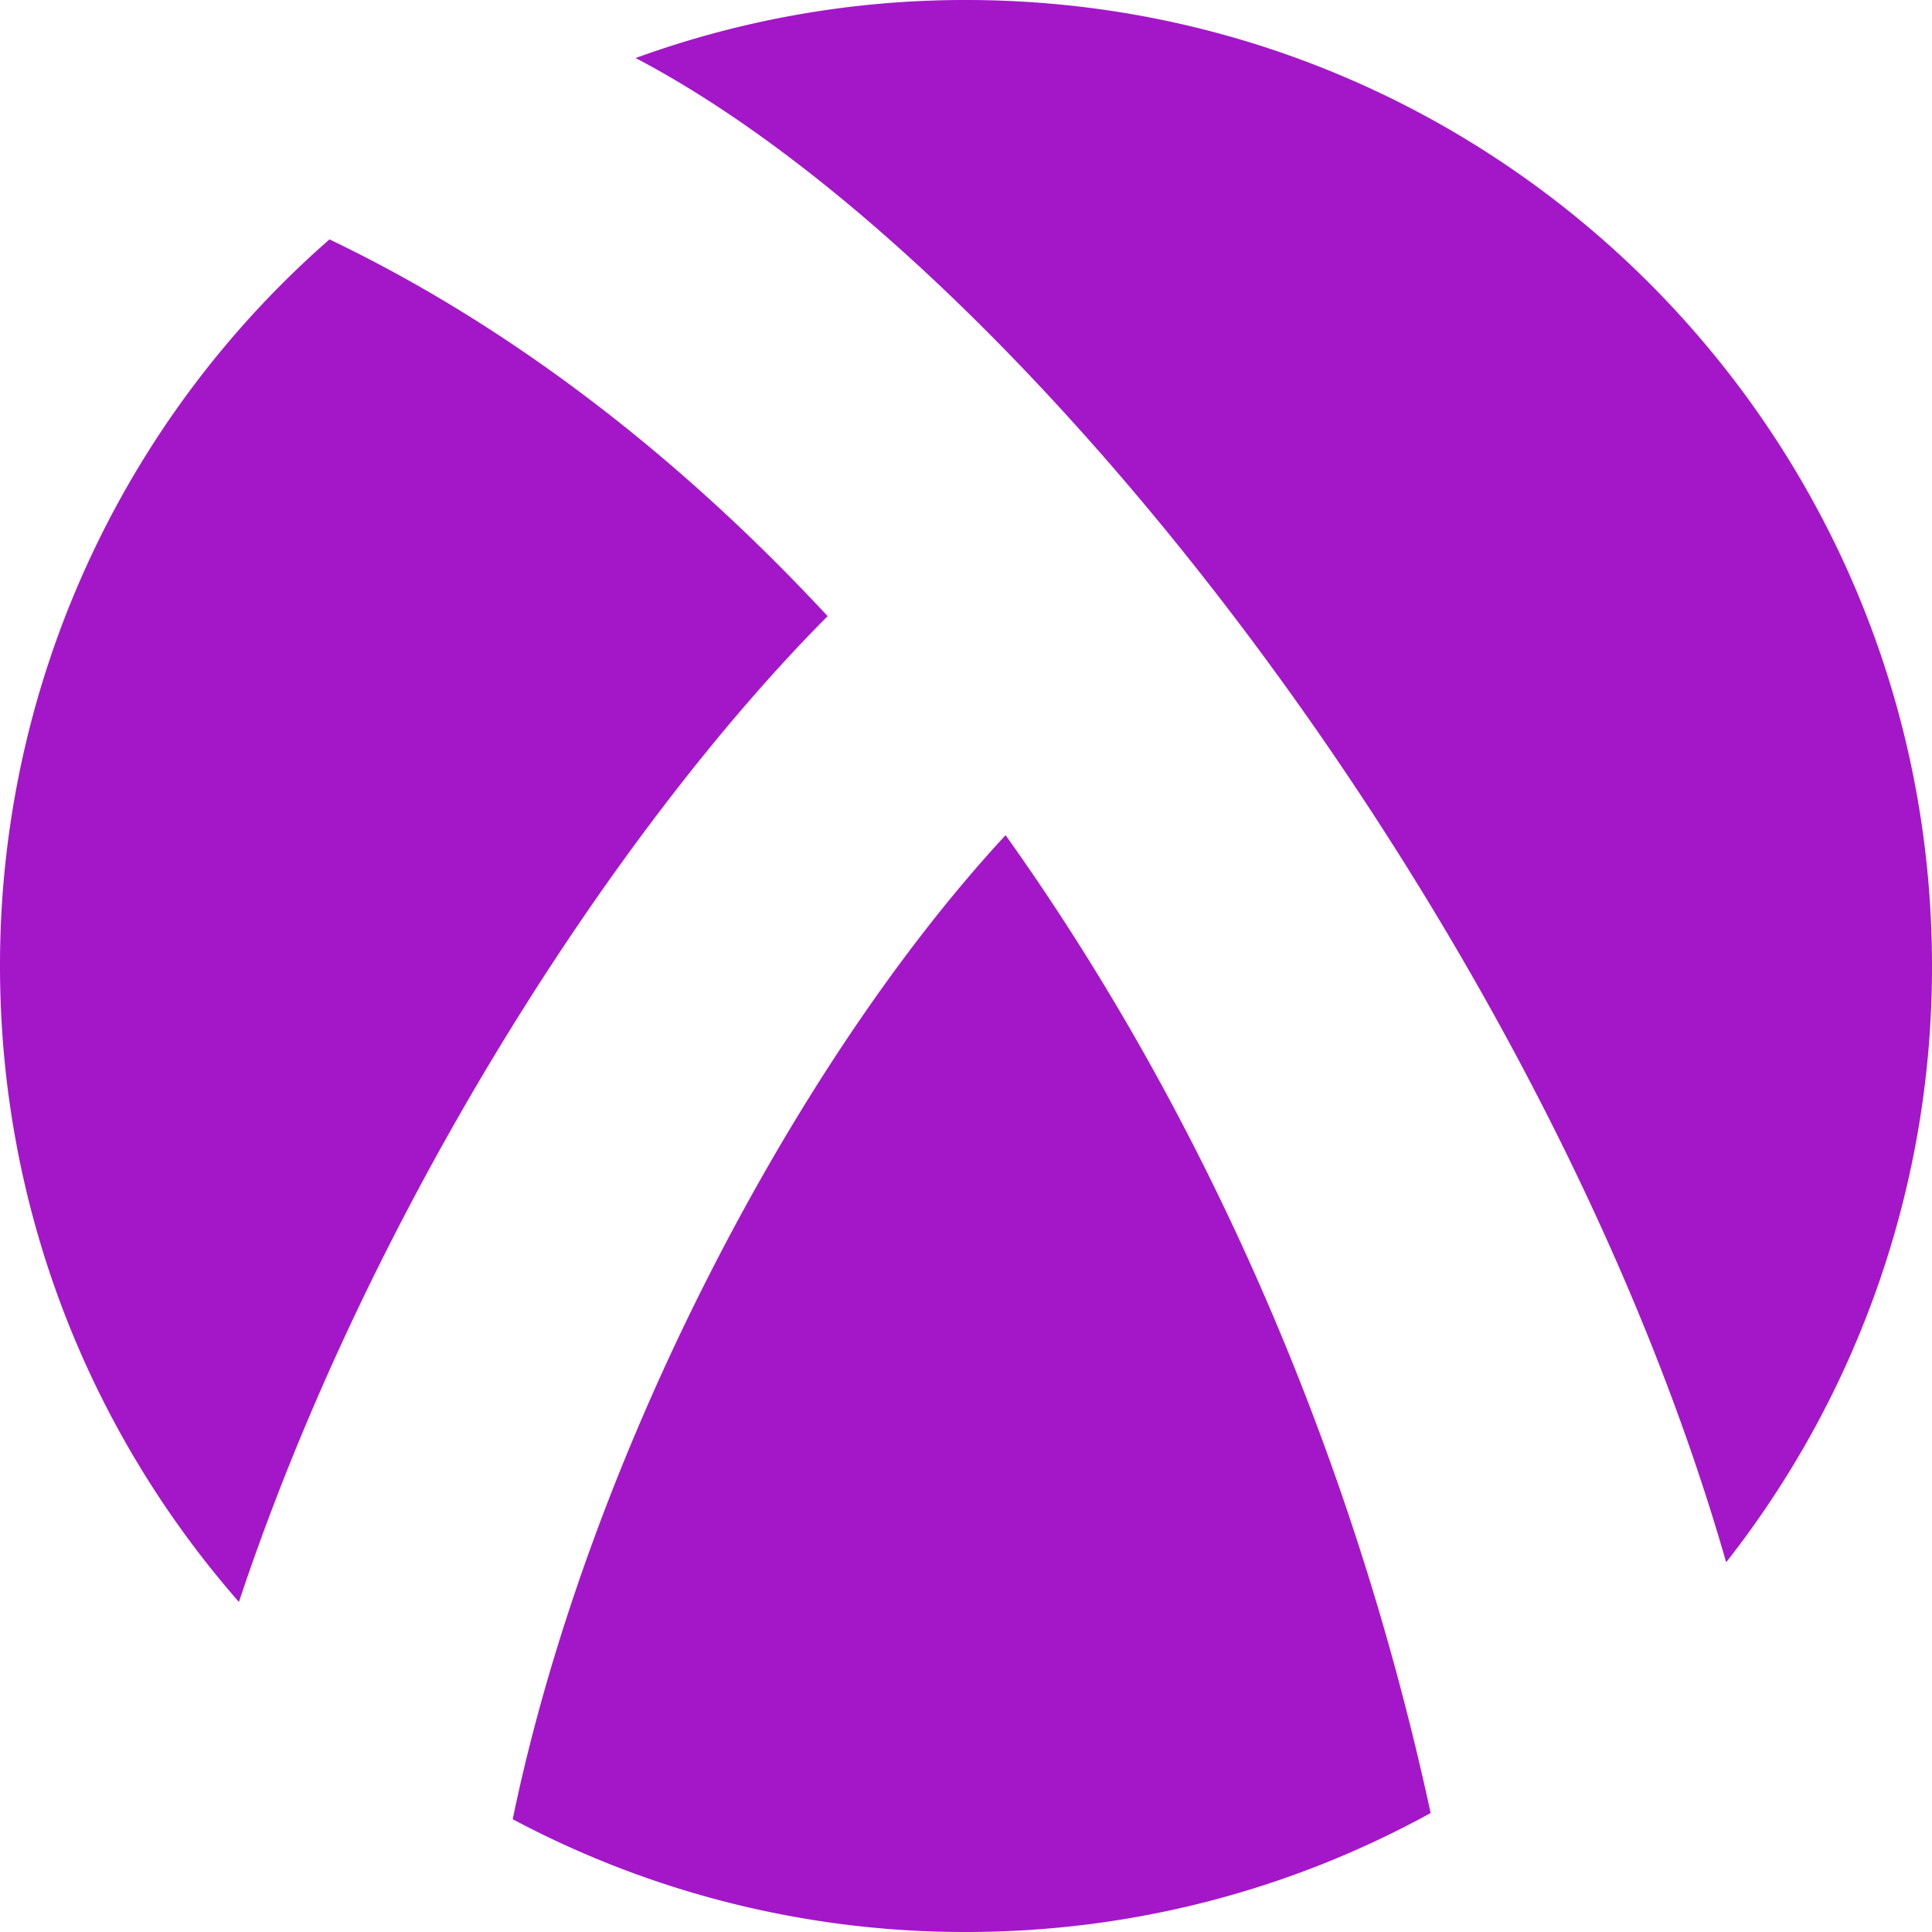
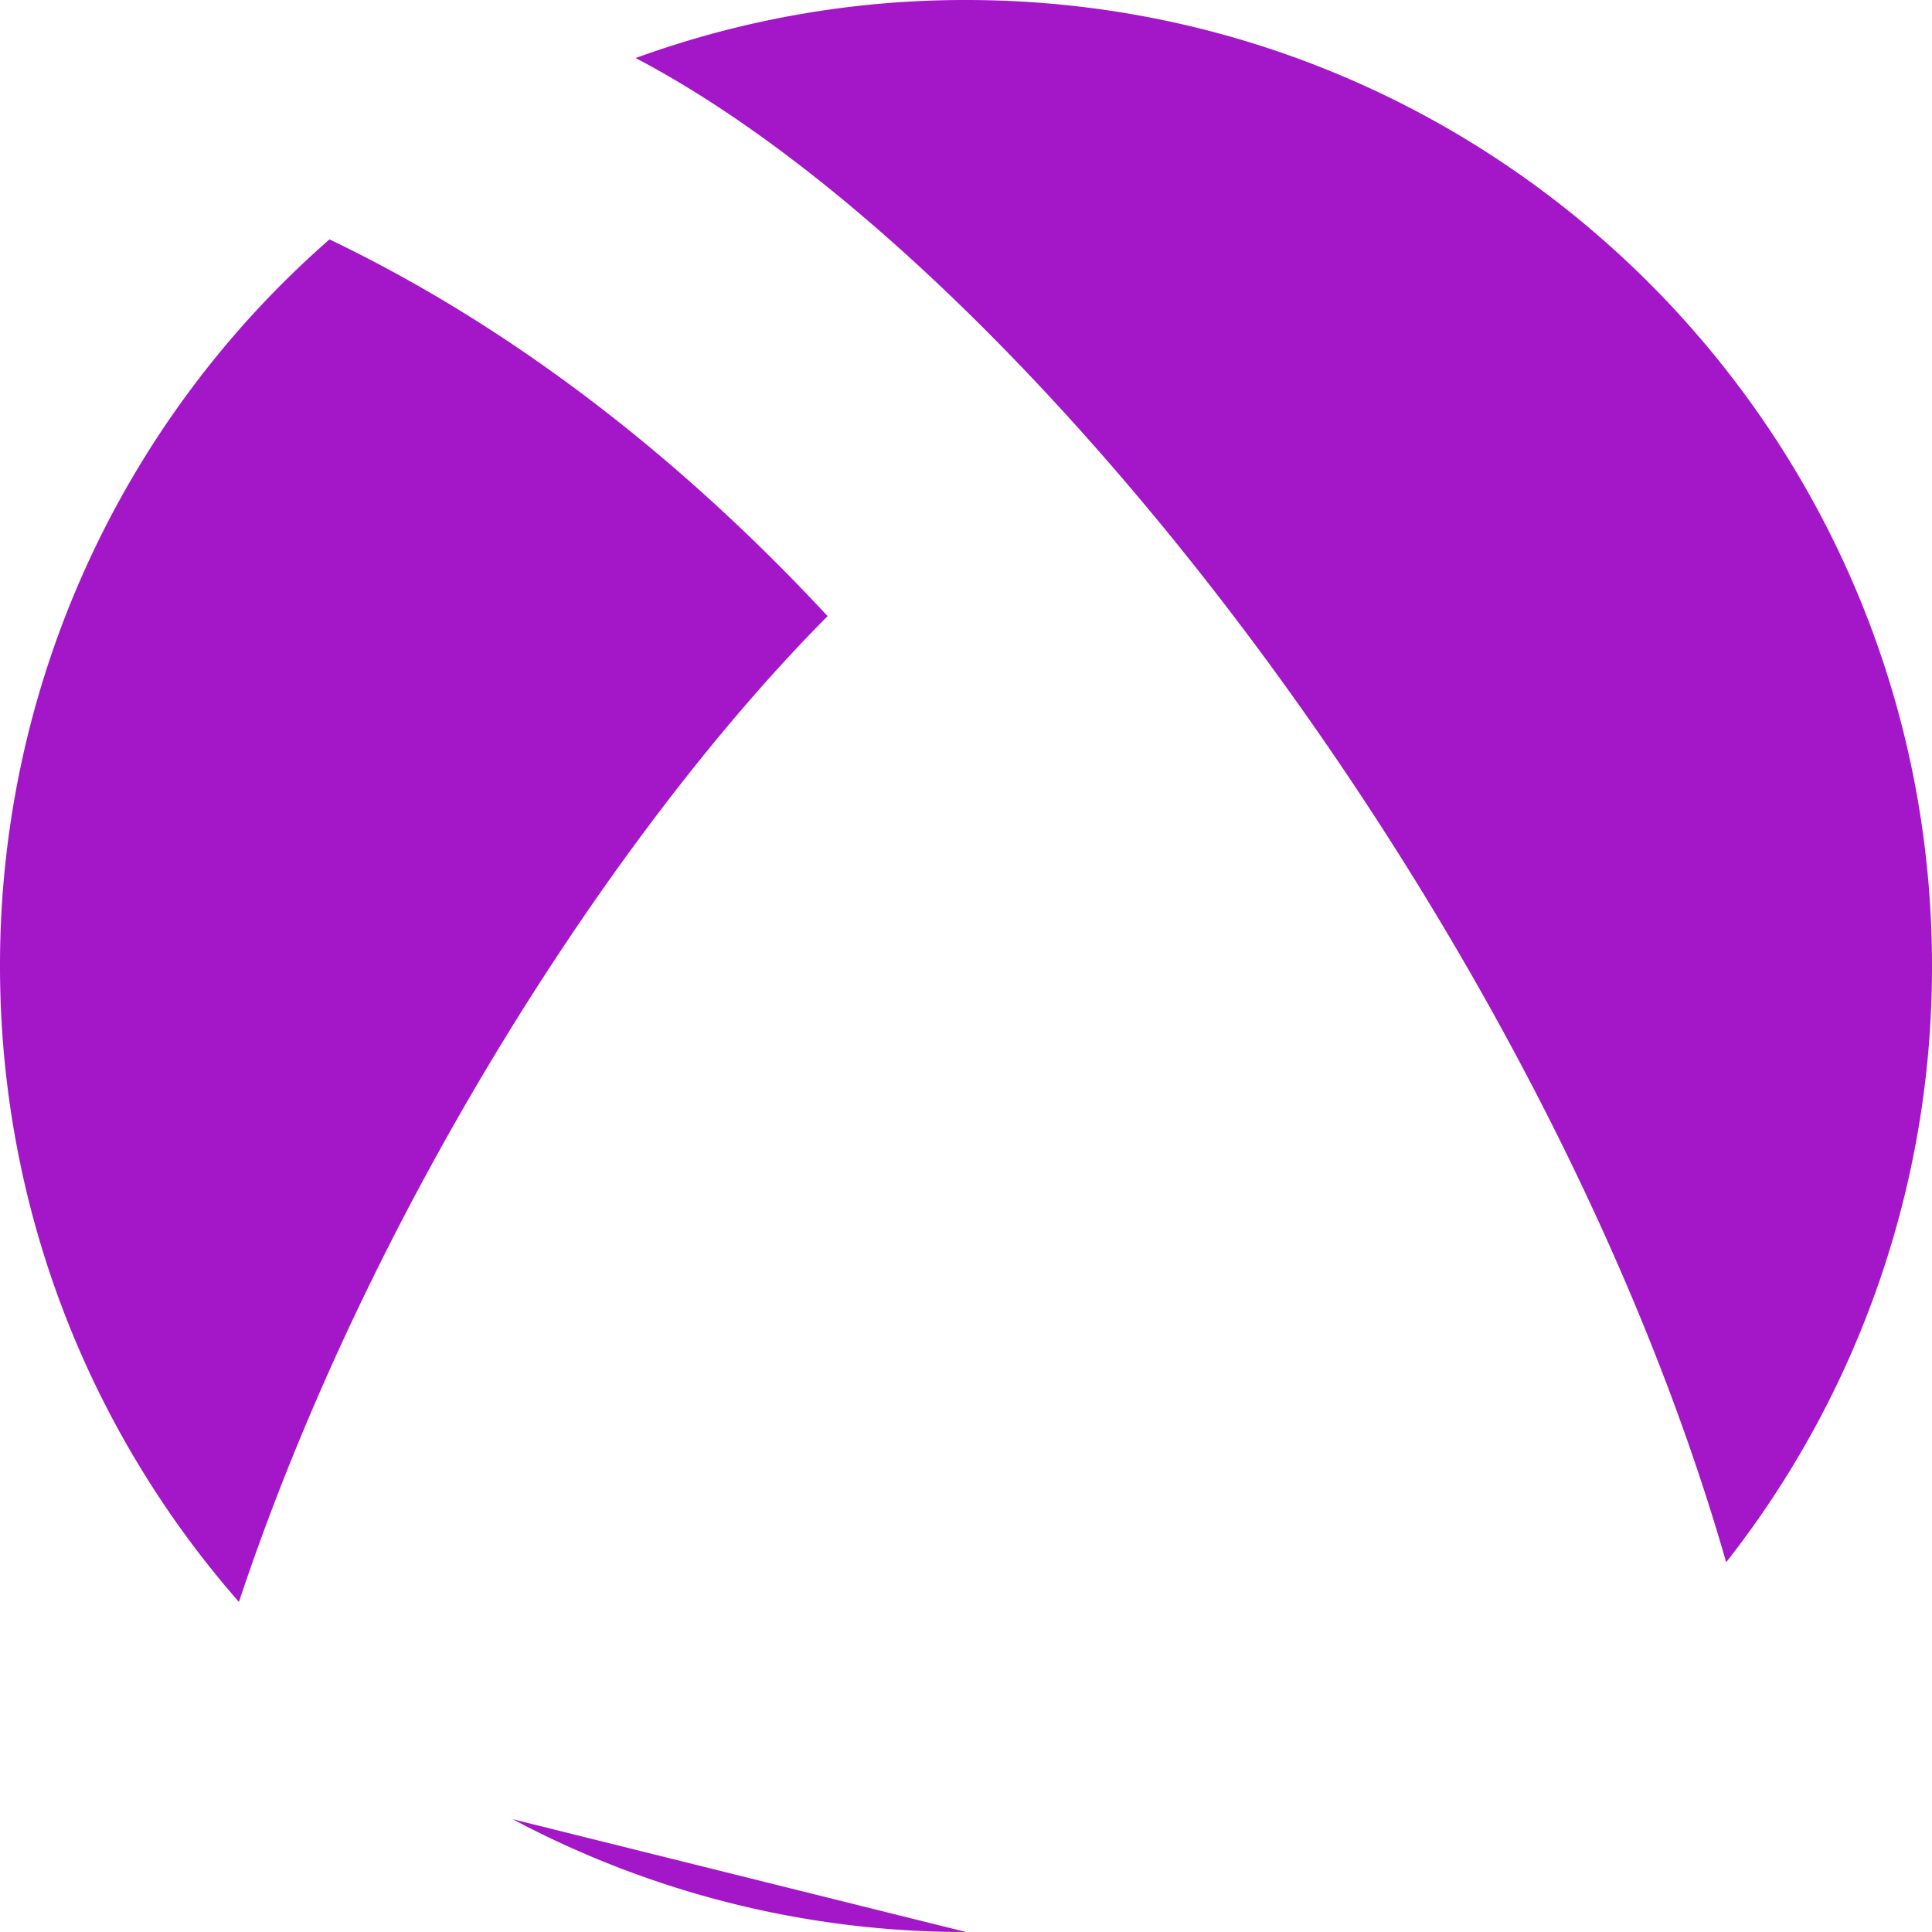
<svg xmlns="http://www.w3.org/2000/svg" role="img" width="32px" height="32px" viewBox="0 0 24 24">
  <title>Racket</title>
-   <path fill="#a317c9" d="M12 0a11.95 11.95 0 0 0-4.104.721c4.872 2.556 11.316 10.893 13.547 18.686A11.957 11.957 0 0 0 24 12c0-6.627-5.373-12-12-12zM4.093 2.974A11.971 11.971 0 0 0 0 12c0 3.026 1.12 5.789 2.968 7.9 1.629-4.894 4.691-9.611 7.313-12.246-1.872-2.016-3.968-3.618-6.188-4.68zm2.276 19.625A11.947 11.947 0 0 0 12 24c2.092 0 4.059-.536 5.772-1.478-.987-4.561-2.851-8.739-5.28-12.147-2.597 2.8-5.186 7.702-6.123 12.224z" />
+   <path fill="#a317c9" d="M12 0a11.95 11.95 0 0 0-4.104.721c4.872 2.556 11.316 10.893 13.547 18.686A11.957 11.957 0 0 0 24 12c0-6.627-5.373-12-12-12zM4.093 2.974A11.971 11.971 0 0 0 0 12c0 3.026 1.12 5.789 2.968 7.9 1.629-4.894 4.691-9.611 7.313-12.246-1.872-2.016-3.968-3.618-6.188-4.68zm2.276 19.625A11.947 11.947 0 0 0 12 24z" />
</svg>